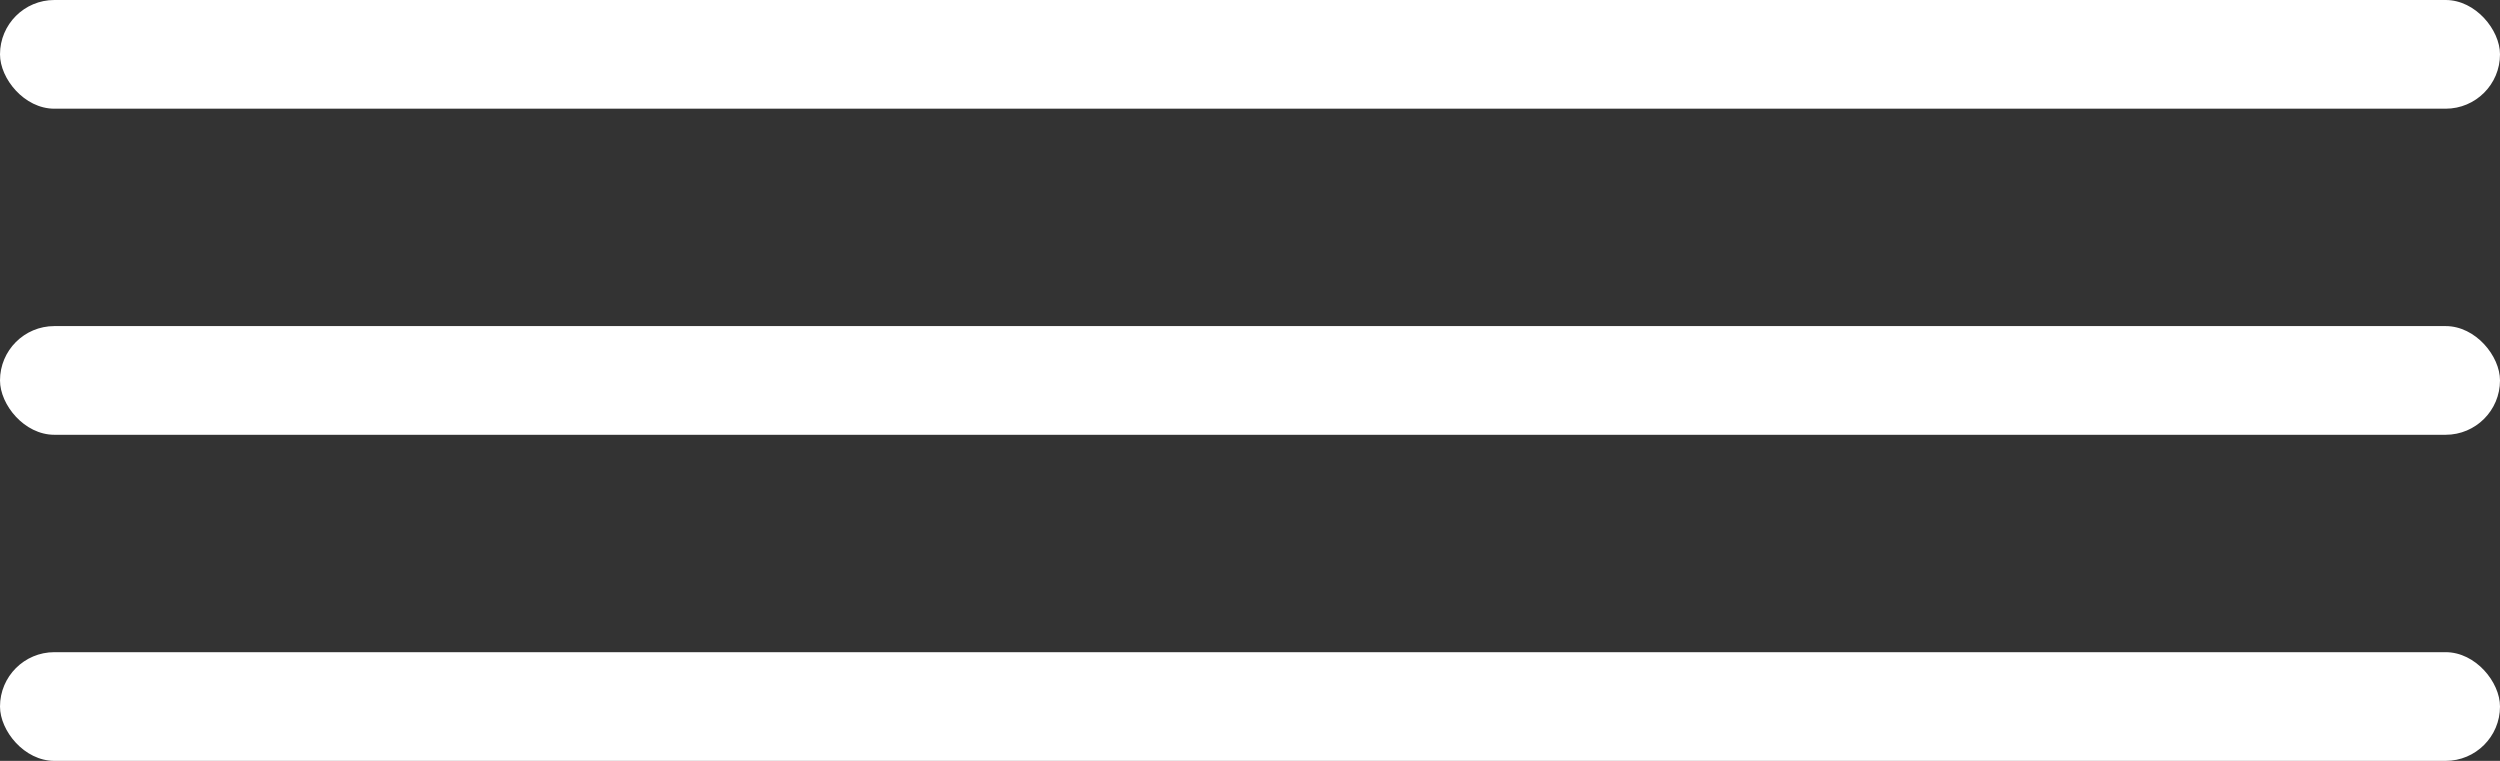
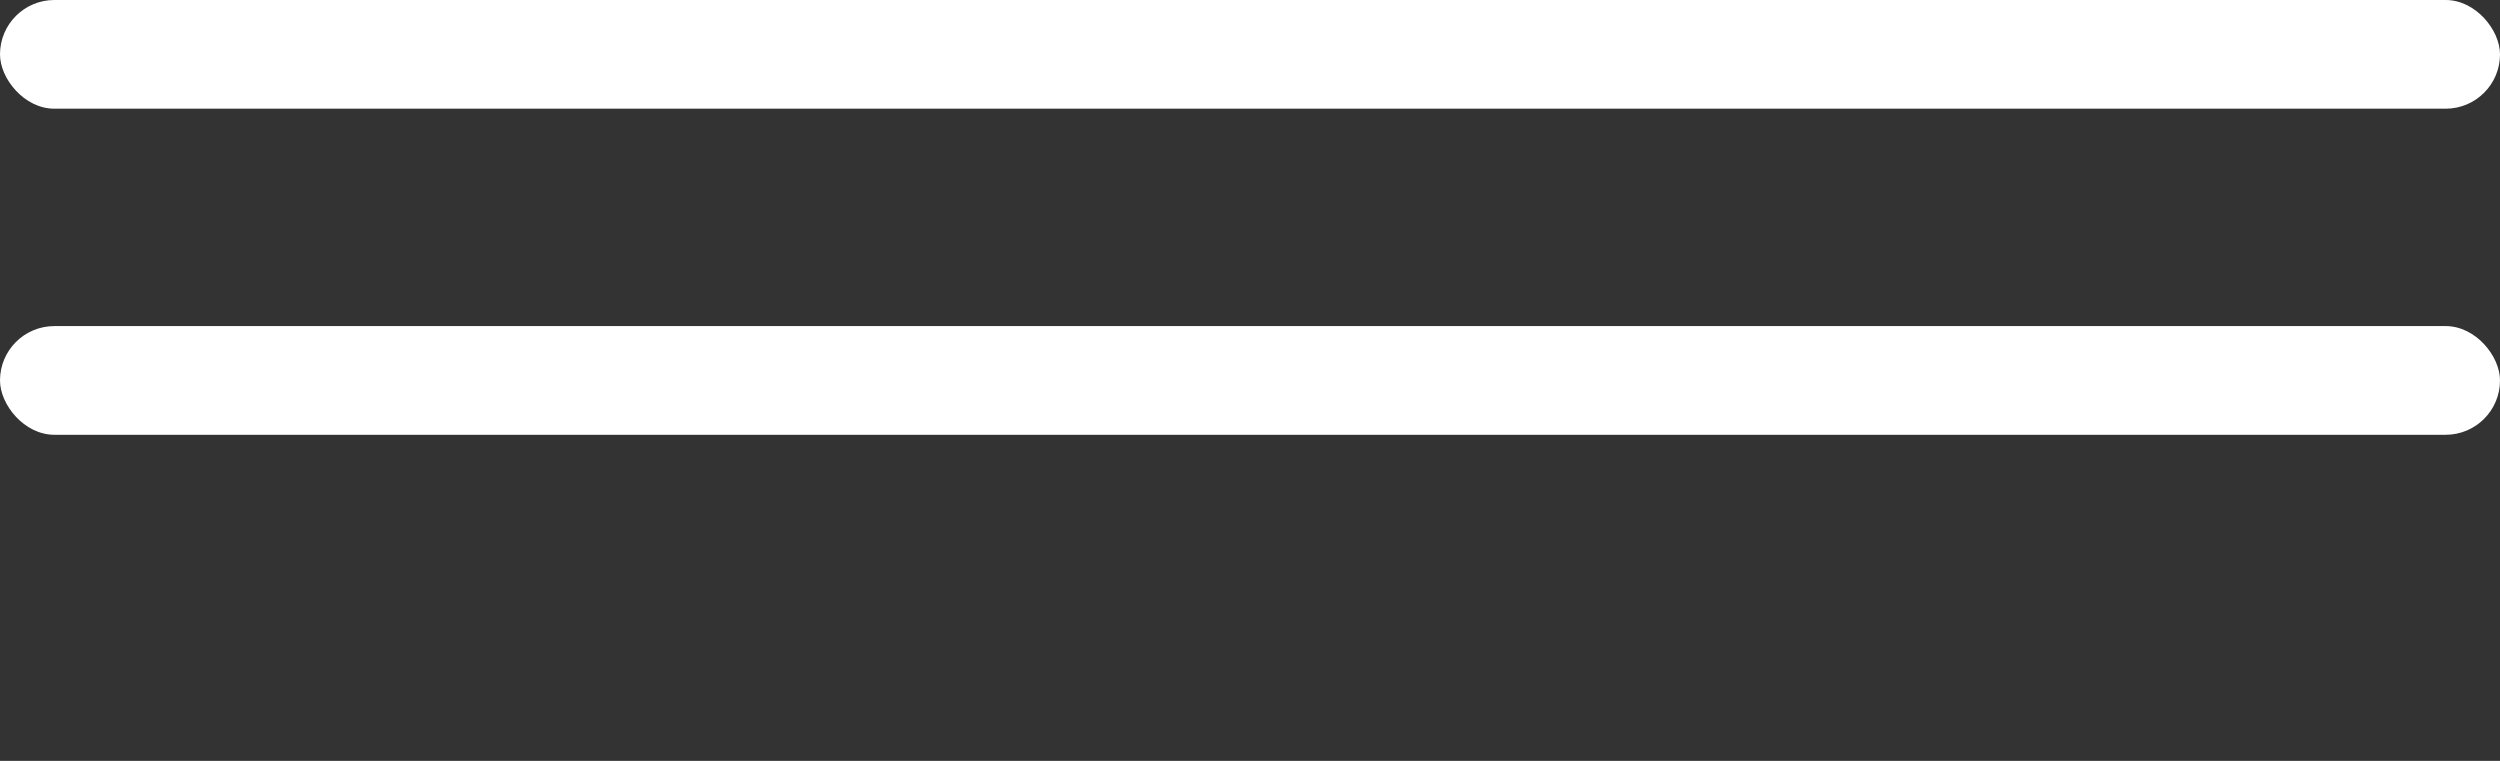
<svg xmlns="http://www.w3.org/2000/svg" width="46" height="14" viewBox="0 0 46 14" fill="none">
  <rect x="0" y="0" width="46" height="14" fill="#333333" stroke="none" />
  <rect width="46" height="2" rx="1" fill="white" />
  <rect y="6" width="46" height="2" rx="1" fill="white" />
-   <rect y="12" width="46" height="2" rx="1" fill="white" />
</svg>